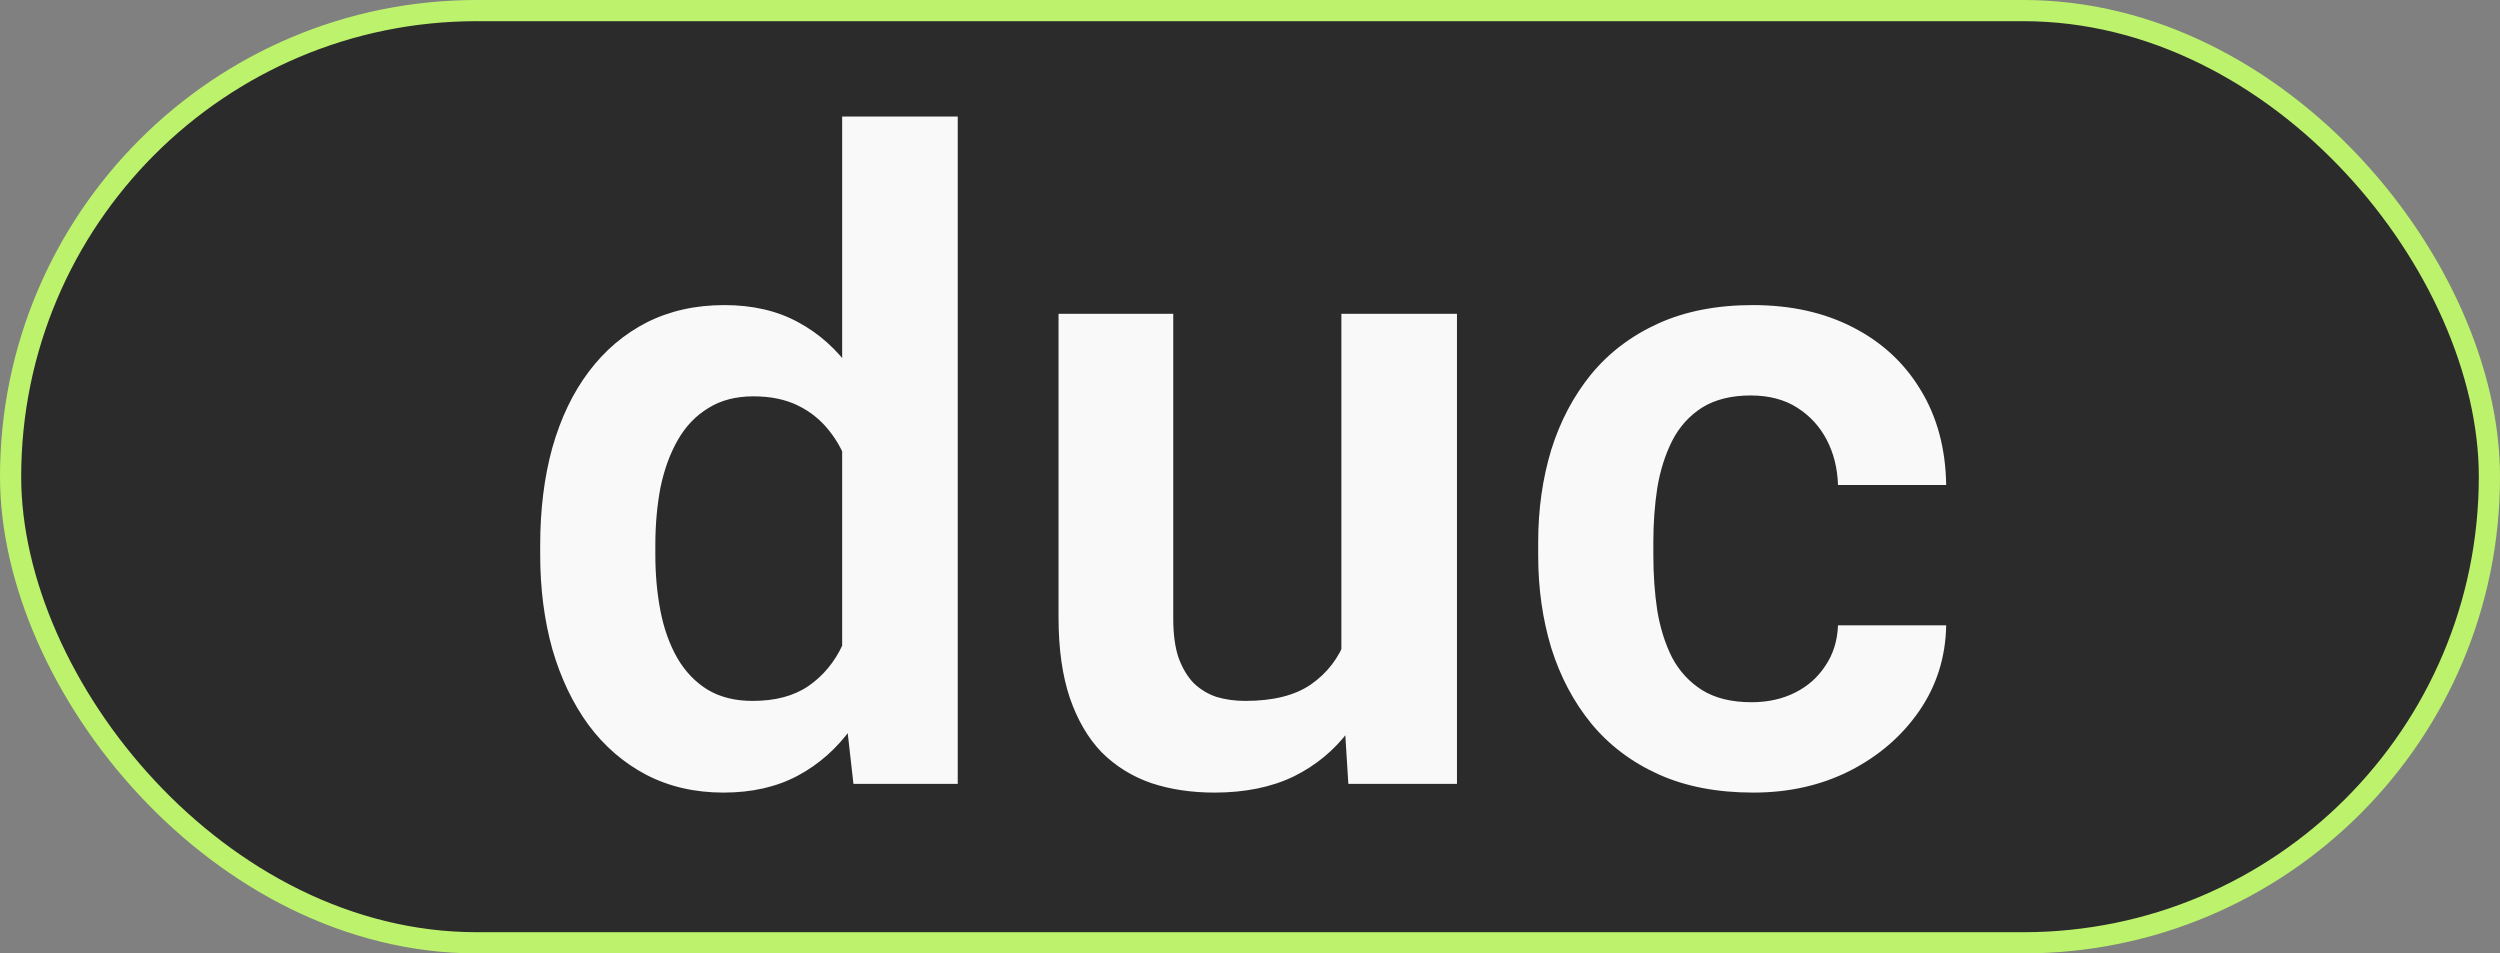
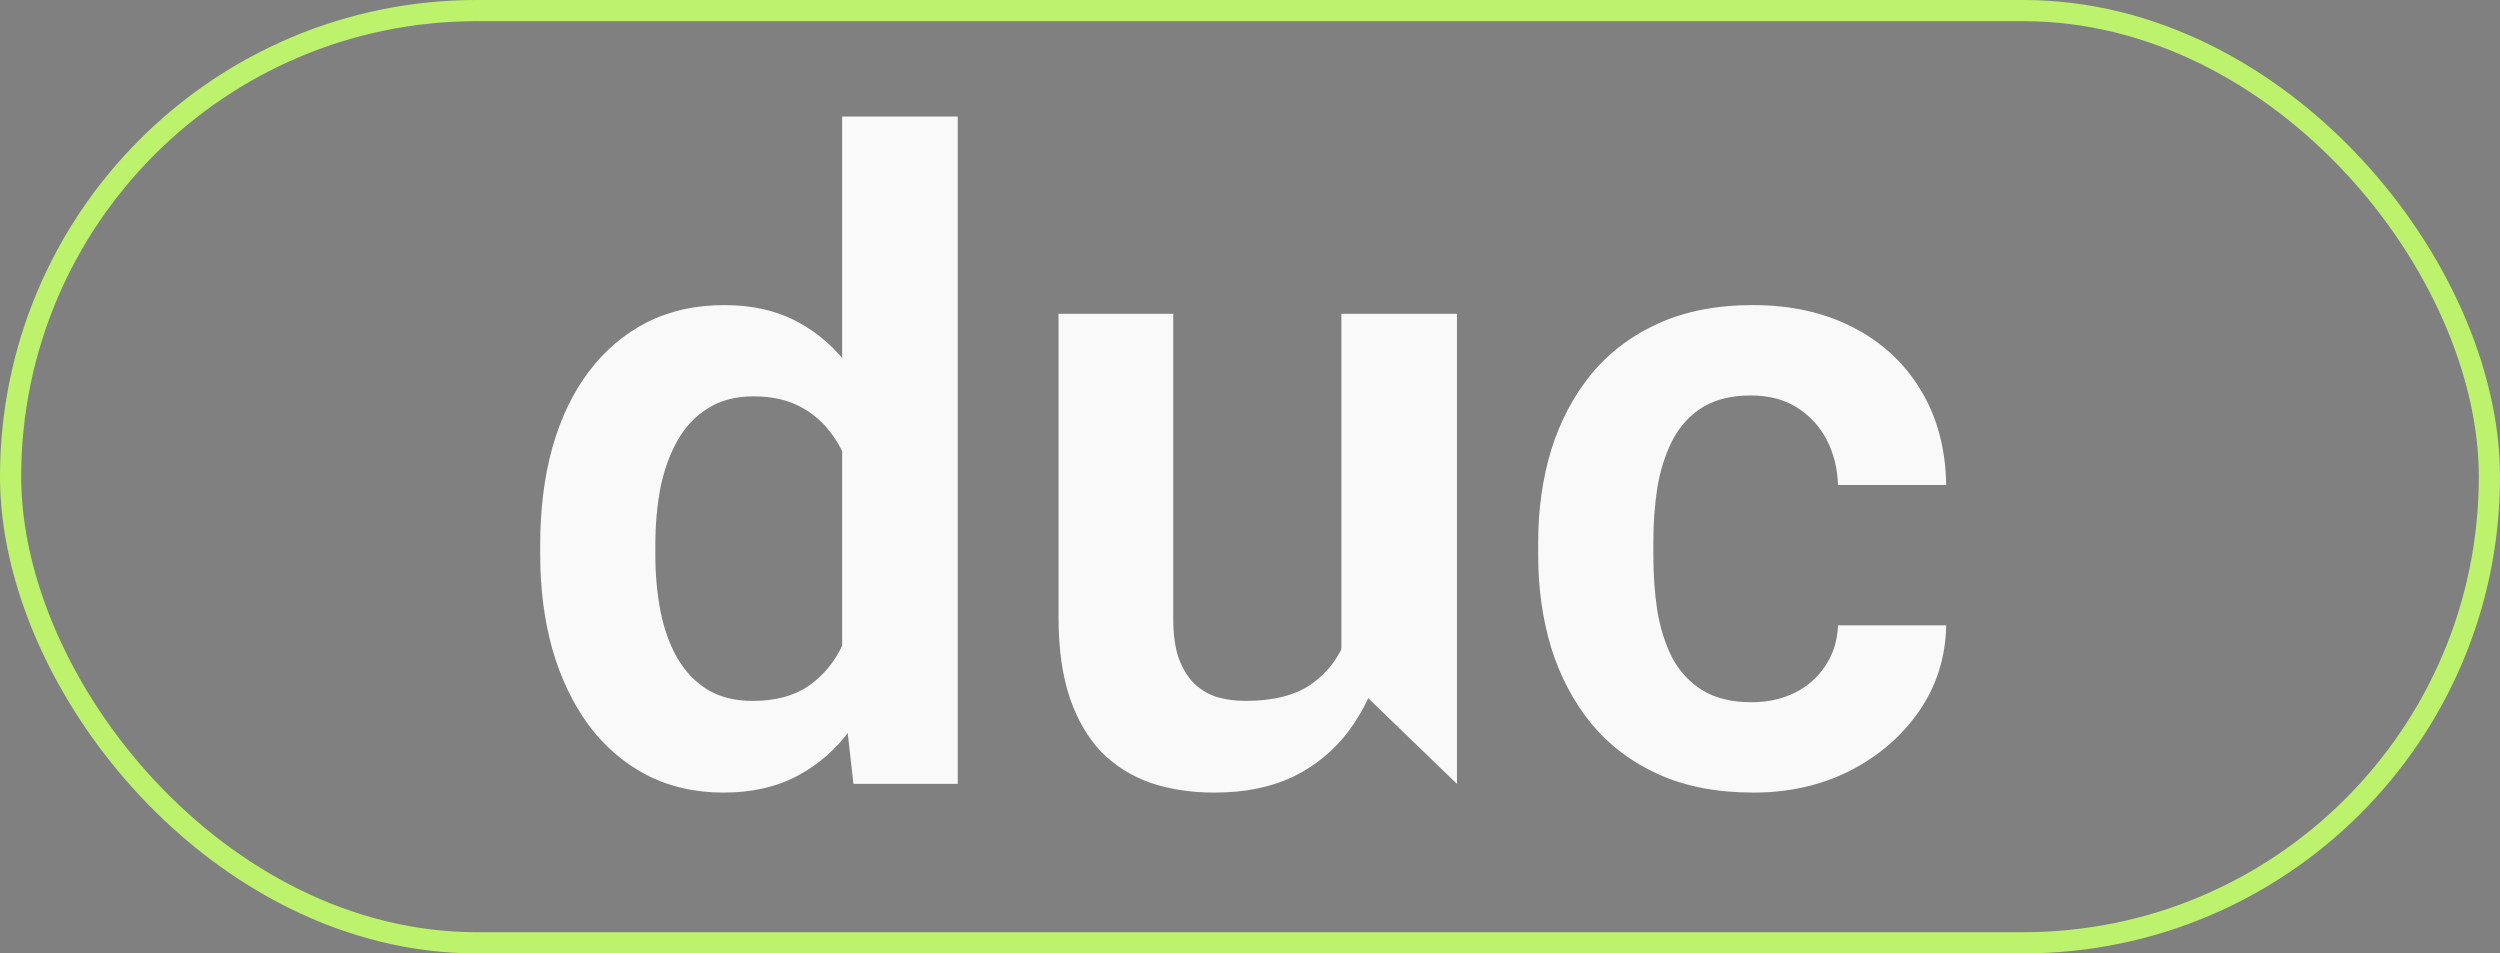
<svg xmlns="http://www.w3.org/2000/svg" width="118" height="45" viewBox="0 0 118 45" fill="none">
  <rect x="0" y="0" width="118" height="45" fill="#808080" stroke="none" />
-   <rect x="0.5" y="0.5" width="117" height="44" rx="22" fill="#2B2B2B" />
  <rect x="0.5" y="0.5" width="117" height="44" rx="22" stroke="#BDF26C" />
-   <path d="M39.75 32.283V5.5H45.205V37H40.283L39.75 32.283ZM25.497 26.172V25.741C25.497 24.046 25.689 22.508 26.071 21.127C26.468 19.732 27.042 18.536 27.794 17.538C28.546 16.54 29.455 15.768 30.521 15.221C31.602 14.674 32.825 14.4 34.192 14.4C35.519 14.4 36.674 14.667 37.658 15.2C38.656 15.733 39.504 16.492 40.201 17.477C40.912 18.461 41.48 19.63 41.903 20.983C42.327 22.323 42.635 23.8 42.826 25.413V26.582C42.635 28.154 42.327 29.597 41.903 30.909C41.48 32.222 40.912 33.37 40.201 34.355C39.504 35.325 38.656 36.077 37.658 36.61C36.66 37.144 35.491 37.41 34.151 37.41C32.798 37.41 31.581 37.13 30.501 36.569C29.435 36.009 28.525 35.223 27.773 34.211C27.035 33.199 26.468 32.01 26.071 30.643C25.689 29.275 25.497 27.785 25.497 26.172ZM30.932 25.741V26.172C30.932 27.129 31.014 28.024 31.178 28.858C31.342 29.692 31.608 30.431 31.977 31.073C32.347 31.702 32.818 32.194 33.393 32.55C33.98 32.905 34.691 33.083 35.525 33.083C36.592 33.083 37.467 32.851 38.15 32.386C38.848 31.907 39.388 31.258 39.77 30.438C40.153 29.604 40.399 28.667 40.509 27.628V24.408C40.454 23.588 40.31 22.829 40.078 22.132C39.859 21.435 39.545 20.833 39.135 20.327C38.738 19.821 38.246 19.425 37.658 19.138C37.07 18.851 36.373 18.707 35.566 18.707C34.732 18.707 34.022 18.892 33.434 19.261C32.846 19.616 32.367 20.115 31.998 20.758C31.629 21.4 31.355 22.145 31.178 22.993C31.014 23.841 30.932 24.757 30.932 25.741ZM63.313 31.73V14.81H68.769V37H63.642L63.313 31.73ZM64.011 27.136L65.692 27.095C65.692 28.585 65.528 29.959 65.2 31.217C64.872 32.475 64.359 33.568 63.662 34.498C62.978 35.414 62.11 36.132 61.058 36.651C60.005 37.157 58.761 37.41 57.325 37.41C56.231 37.41 55.233 37.26 54.331 36.959C53.429 36.645 52.649 36.159 51.993 35.503C51.351 34.833 50.852 33.978 50.496 32.94C50.141 31.887 49.963 30.622 49.963 29.145V14.81H55.377V29.186C55.377 29.925 55.459 30.54 55.623 31.032C55.801 31.524 56.04 31.928 56.341 32.242C56.655 32.543 57.018 32.762 57.428 32.898C57.852 33.022 58.303 33.083 58.781 33.083C60.094 33.083 61.126 32.823 61.878 32.304C62.644 31.77 63.19 31.06 63.519 30.171C63.847 29.269 64.011 28.257 64.011 27.136ZM82.673 33.145C83.439 33.145 84.122 32.994 84.724 32.693C85.325 32.393 85.804 31.969 86.159 31.422C86.528 30.875 86.727 30.239 86.754 29.515H91.86C91.833 31.019 91.409 32.365 90.589 33.555C89.769 34.744 88.675 35.688 87.308 36.385C85.954 37.068 84.436 37.41 82.755 37.41C81.046 37.41 79.556 37.123 78.284 36.549C77.013 35.975 75.953 35.175 75.106 34.149C74.272 33.124 73.643 31.935 73.219 30.581C72.809 29.227 72.603 27.778 72.603 26.233V25.577C72.603 24.032 72.809 22.583 73.219 21.23C73.643 19.876 74.272 18.686 75.106 17.661C75.953 16.636 77.013 15.836 78.284 15.262C79.556 14.688 81.039 14.4 82.734 14.4C84.525 14.4 86.098 14.749 87.451 15.446C88.818 16.144 89.885 17.128 90.65 18.399C91.43 19.671 91.833 21.168 91.86 22.891H86.754C86.727 22.098 86.549 21.387 86.221 20.758C85.893 20.129 85.428 19.623 84.826 19.24C84.225 18.857 83.493 18.666 82.632 18.666C81.716 18.666 80.95 18.857 80.335 19.24C79.733 19.623 79.262 20.149 78.92 20.819C78.592 21.476 78.359 22.214 78.223 23.034C78.1 23.841 78.038 24.689 78.038 25.577V26.233C78.038 27.136 78.1 27.997 78.223 28.817C78.359 29.638 78.592 30.376 78.92 31.032C79.262 31.675 79.733 32.188 80.335 32.57C80.95 32.953 81.73 33.145 82.673 33.145Z" fill="#F9F9F9" />
+   <path d="M39.75 32.283V5.5H45.205V37H40.283L39.75 32.283ZM25.497 26.172V25.741C25.497 24.046 25.689 22.508 26.071 21.127C26.468 19.732 27.042 18.536 27.794 17.538C28.546 16.54 29.455 15.768 30.521 15.221C31.602 14.674 32.825 14.4 34.192 14.4C35.519 14.4 36.674 14.667 37.658 15.2C38.656 15.733 39.504 16.492 40.201 17.477C40.912 18.461 41.48 19.63 41.903 20.983C42.327 22.323 42.635 23.8 42.826 25.413V26.582C42.635 28.154 42.327 29.597 41.903 30.909C41.48 32.222 40.912 33.37 40.201 34.355C39.504 35.325 38.656 36.077 37.658 36.61C36.66 37.144 35.491 37.41 34.151 37.41C32.798 37.41 31.581 37.13 30.501 36.569C29.435 36.009 28.525 35.223 27.773 34.211C27.035 33.199 26.468 32.01 26.071 30.643C25.689 29.275 25.497 27.785 25.497 26.172ZM30.932 25.741V26.172C30.932 27.129 31.014 28.024 31.178 28.858C31.342 29.692 31.608 30.431 31.977 31.073C32.347 31.702 32.818 32.194 33.393 32.55C33.98 32.905 34.691 33.083 35.525 33.083C36.592 33.083 37.467 32.851 38.15 32.386C38.848 31.907 39.388 31.258 39.77 30.438C40.153 29.604 40.399 28.667 40.509 27.628V24.408C40.454 23.588 40.31 22.829 40.078 22.132C39.859 21.435 39.545 20.833 39.135 20.327C38.738 19.821 38.246 19.425 37.658 19.138C37.07 18.851 36.373 18.707 35.566 18.707C34.732 18.707 34.022 18.892 33.434 19.261C32.846 19.616 32.367 20.115 31.998 20.758C31.629 21.4 31.355 22.145 31.178 22.993C31.014 23.841 30.932 24.757 30.932 25.741ZM63.313 31.73V14.81H68.769V37L63.313 31.73ZM64.011 27.136L65.692 27.095C65.692 28.585 65.528 29.959 65.2 31.217C64.872 32.475 64.359 33.568 63.662 34.498C62.978 35.414 62.11 36.132 61.058 36.651C60.005 37.157 58.761 37.41 57.325 37.41C56.231 37.41 55.233 37.26 54.331 36.959C53.429 36.645 52.649 36.159 51.993 35.503C51.351 34.833 50.852 33.978 50.496 32.94C50.141 31.887 49.963 30.622 49.963 29.145V14.81H55.377V29.186C55.377 29.925 55.459 30.54 55.623 31.032C55.801 31.524 56.04 31.928 56.341 32.242C56.655 32.543 57.018 32.762 57.428 32.898C57.852 33.022 58.303 33.083 58.781 33.083C60.094 33.083 61.126 32.823 61.878 32.304C62.644 31.77 63.19 31.06 63.519 30.171C63.847 29.269 64.011 28.257 64.011 27.136ZM82.673 33.145C83.439 33.145 84.122 32.994 84.724 32.693C85.325 32.393 85.804 31.969 86.159 31.422C86.528 30.875 86.727 30.239 86.754 29.515H91.86C91.833 31.019 91.409 32.365 90.589 33.555C89.769 34.744 88.675 35.688 87.308 36.385C85.954 37.068 84.436 37.41 82.755 37.41C81.046 37.41 79.556 37.123 78.284 36.549C77.013 35.975 75.953 35.175 75.106 34.149C74.272 33.124 73.643 31.935 73.219 30.581C72.809 29.227 72.603 27.778 72.603 26.233V25.577C72.603 24.032 72.809 22.583 73.219 21.23C73.643 19.876 74.272 18.686 75.106 17.661C75.953 16.636 77.013 15.836 78.284 15.262C79.556 14.688 81.039 14.4 82.734 14.4C84.525 14.4 86.098 14.749 87.451 15.446C88.818 16.144 89.885 17.128 90.65 18.399C91.43 19.671 91.833 21.168 91.86 22.891H86.754C86.727 22.098 86.549 21.387 86.221 20.758C85.893 20.129 85.428 19.623 84.826 19.24C84.225 18.857 83.493 18.666 82.632 18.666C81.716 18.666 80.95 18.857 80.335 19.24C79.733 19.623 79.262 20.149 78.92 20.819C78.592 21.476 78.359 22.214 78.223 23.034C78.1 23.841 78.038 24.689 78.038 25.577V26.233C78.038 27.136 78.1 27.997 78.223 28.817C78.359 29.638 78.592 30.376 78.92 31.032C79.262 31.675 79.733 32.188 80.335 32.57C80.95 32.953 81.73 33.145 82.673 33.145Z" fill="#F9F9F9" />
</svg>